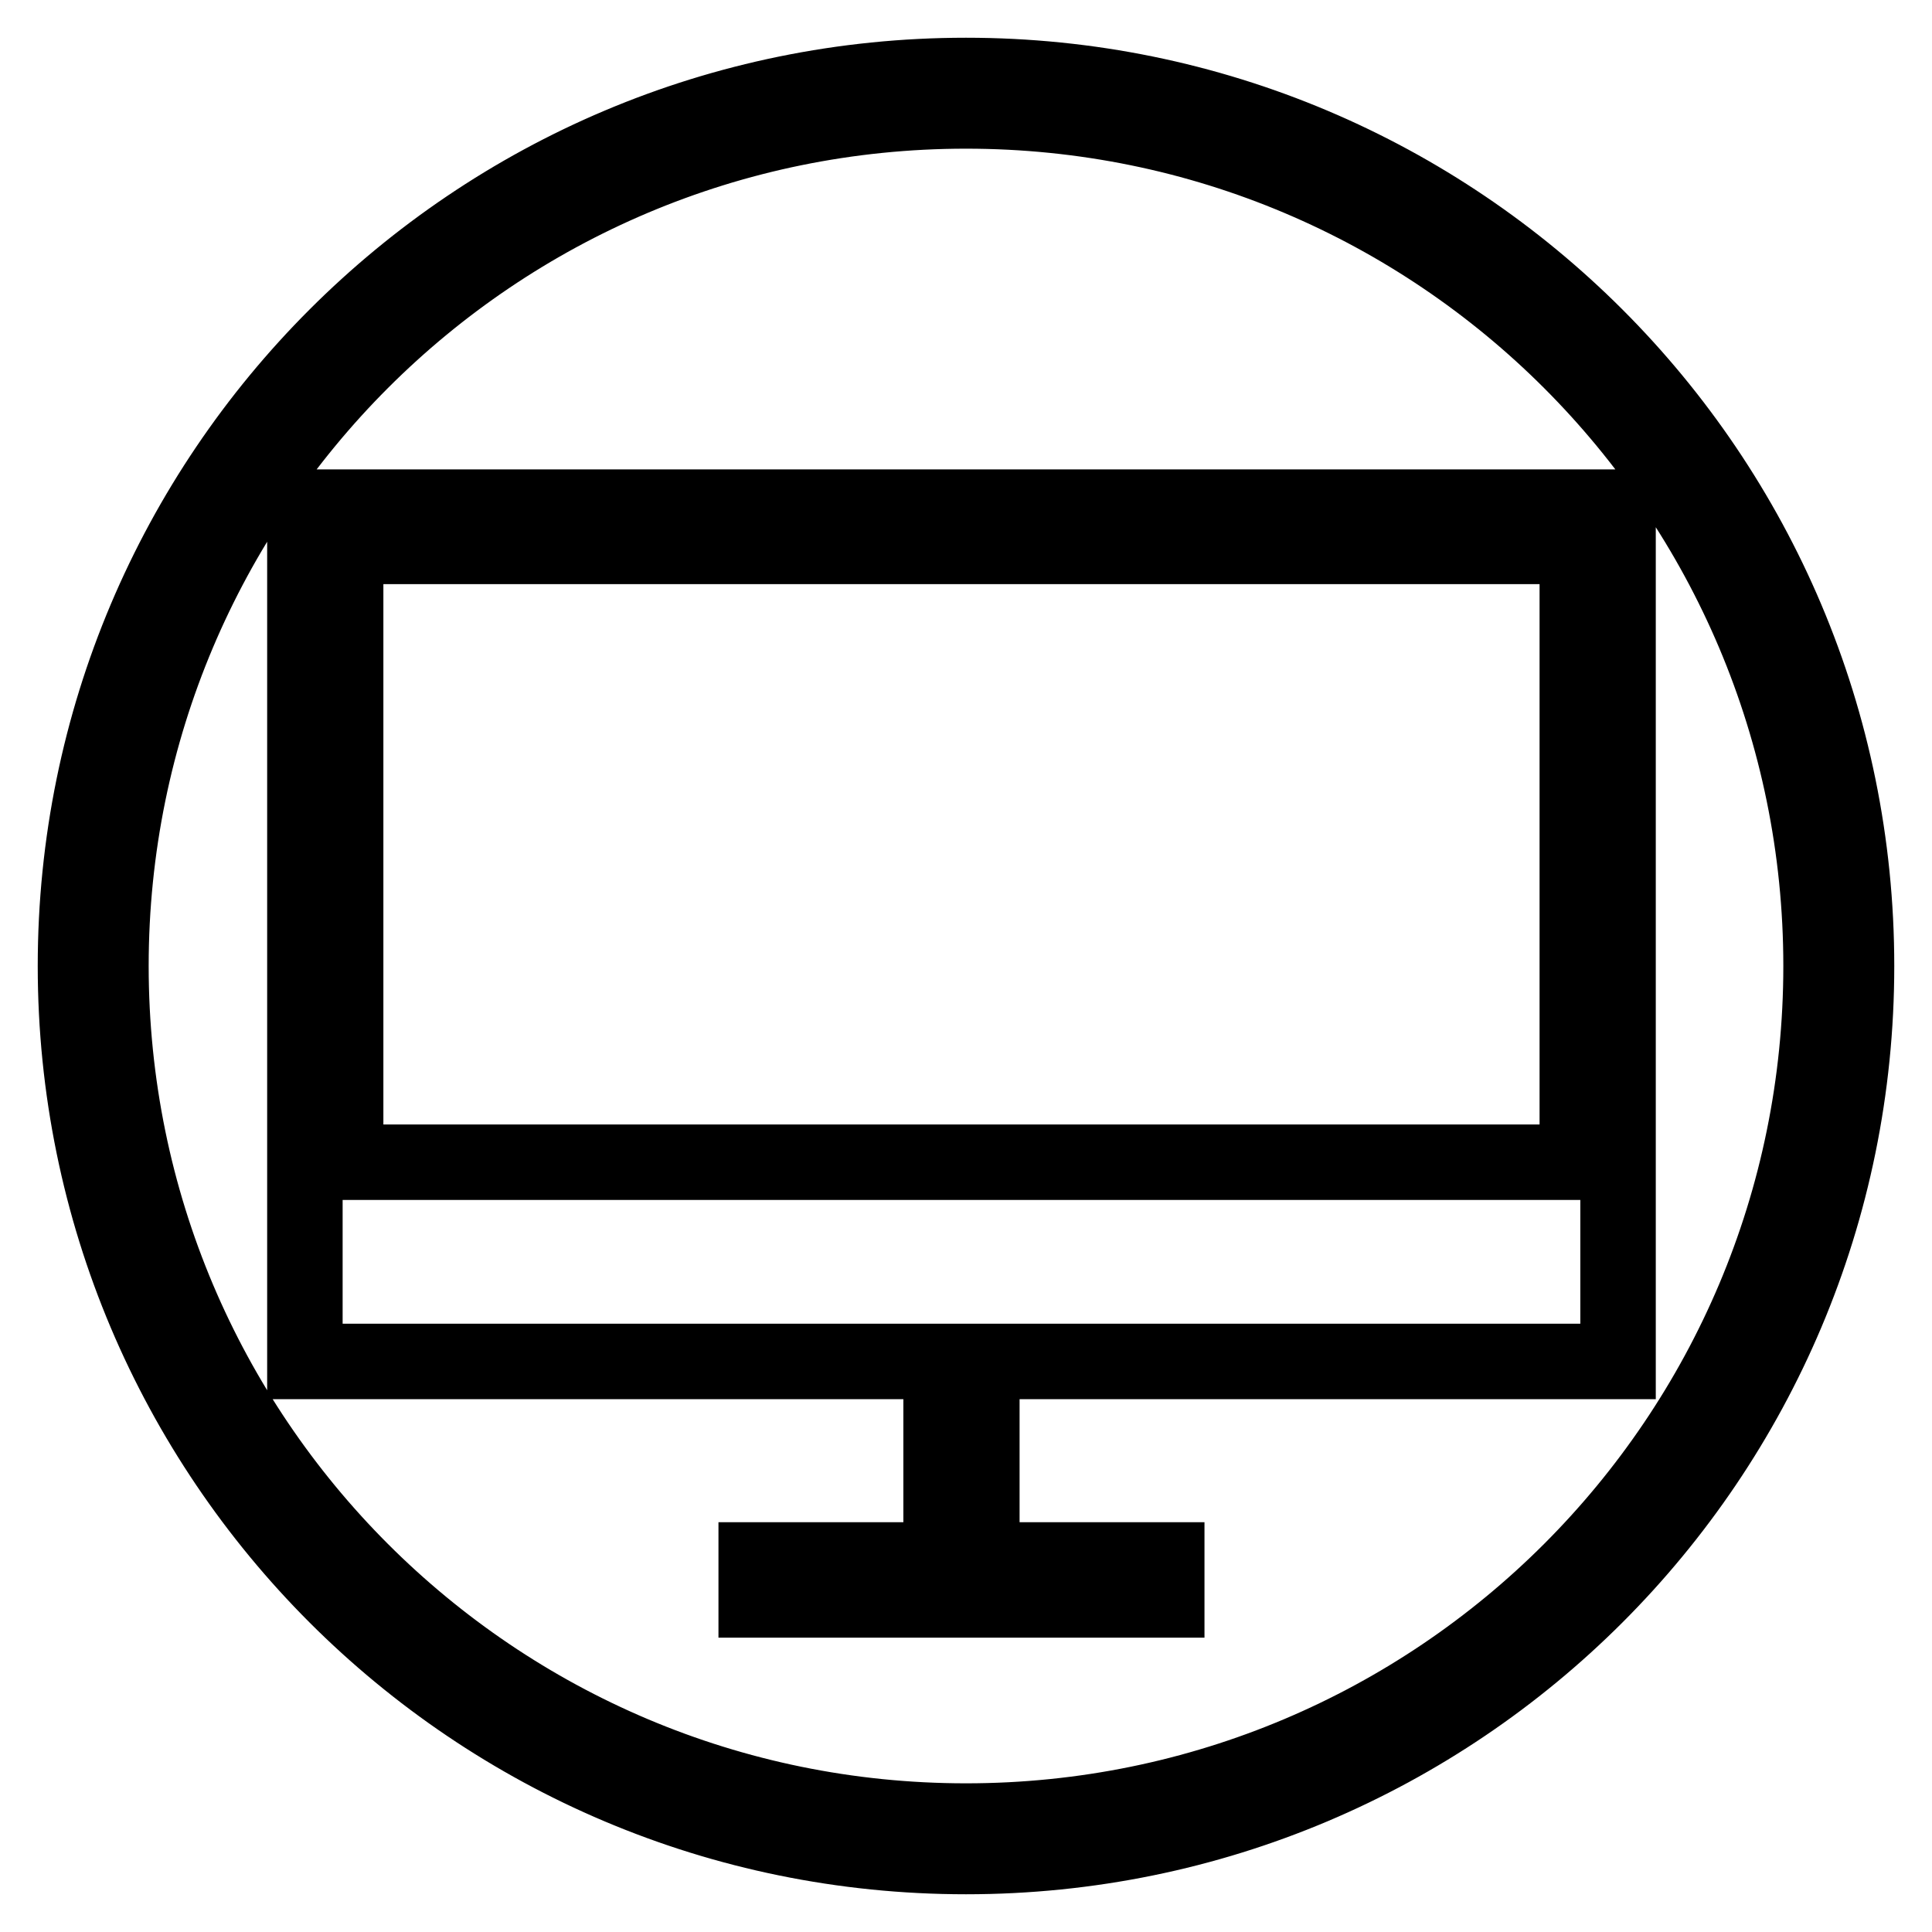
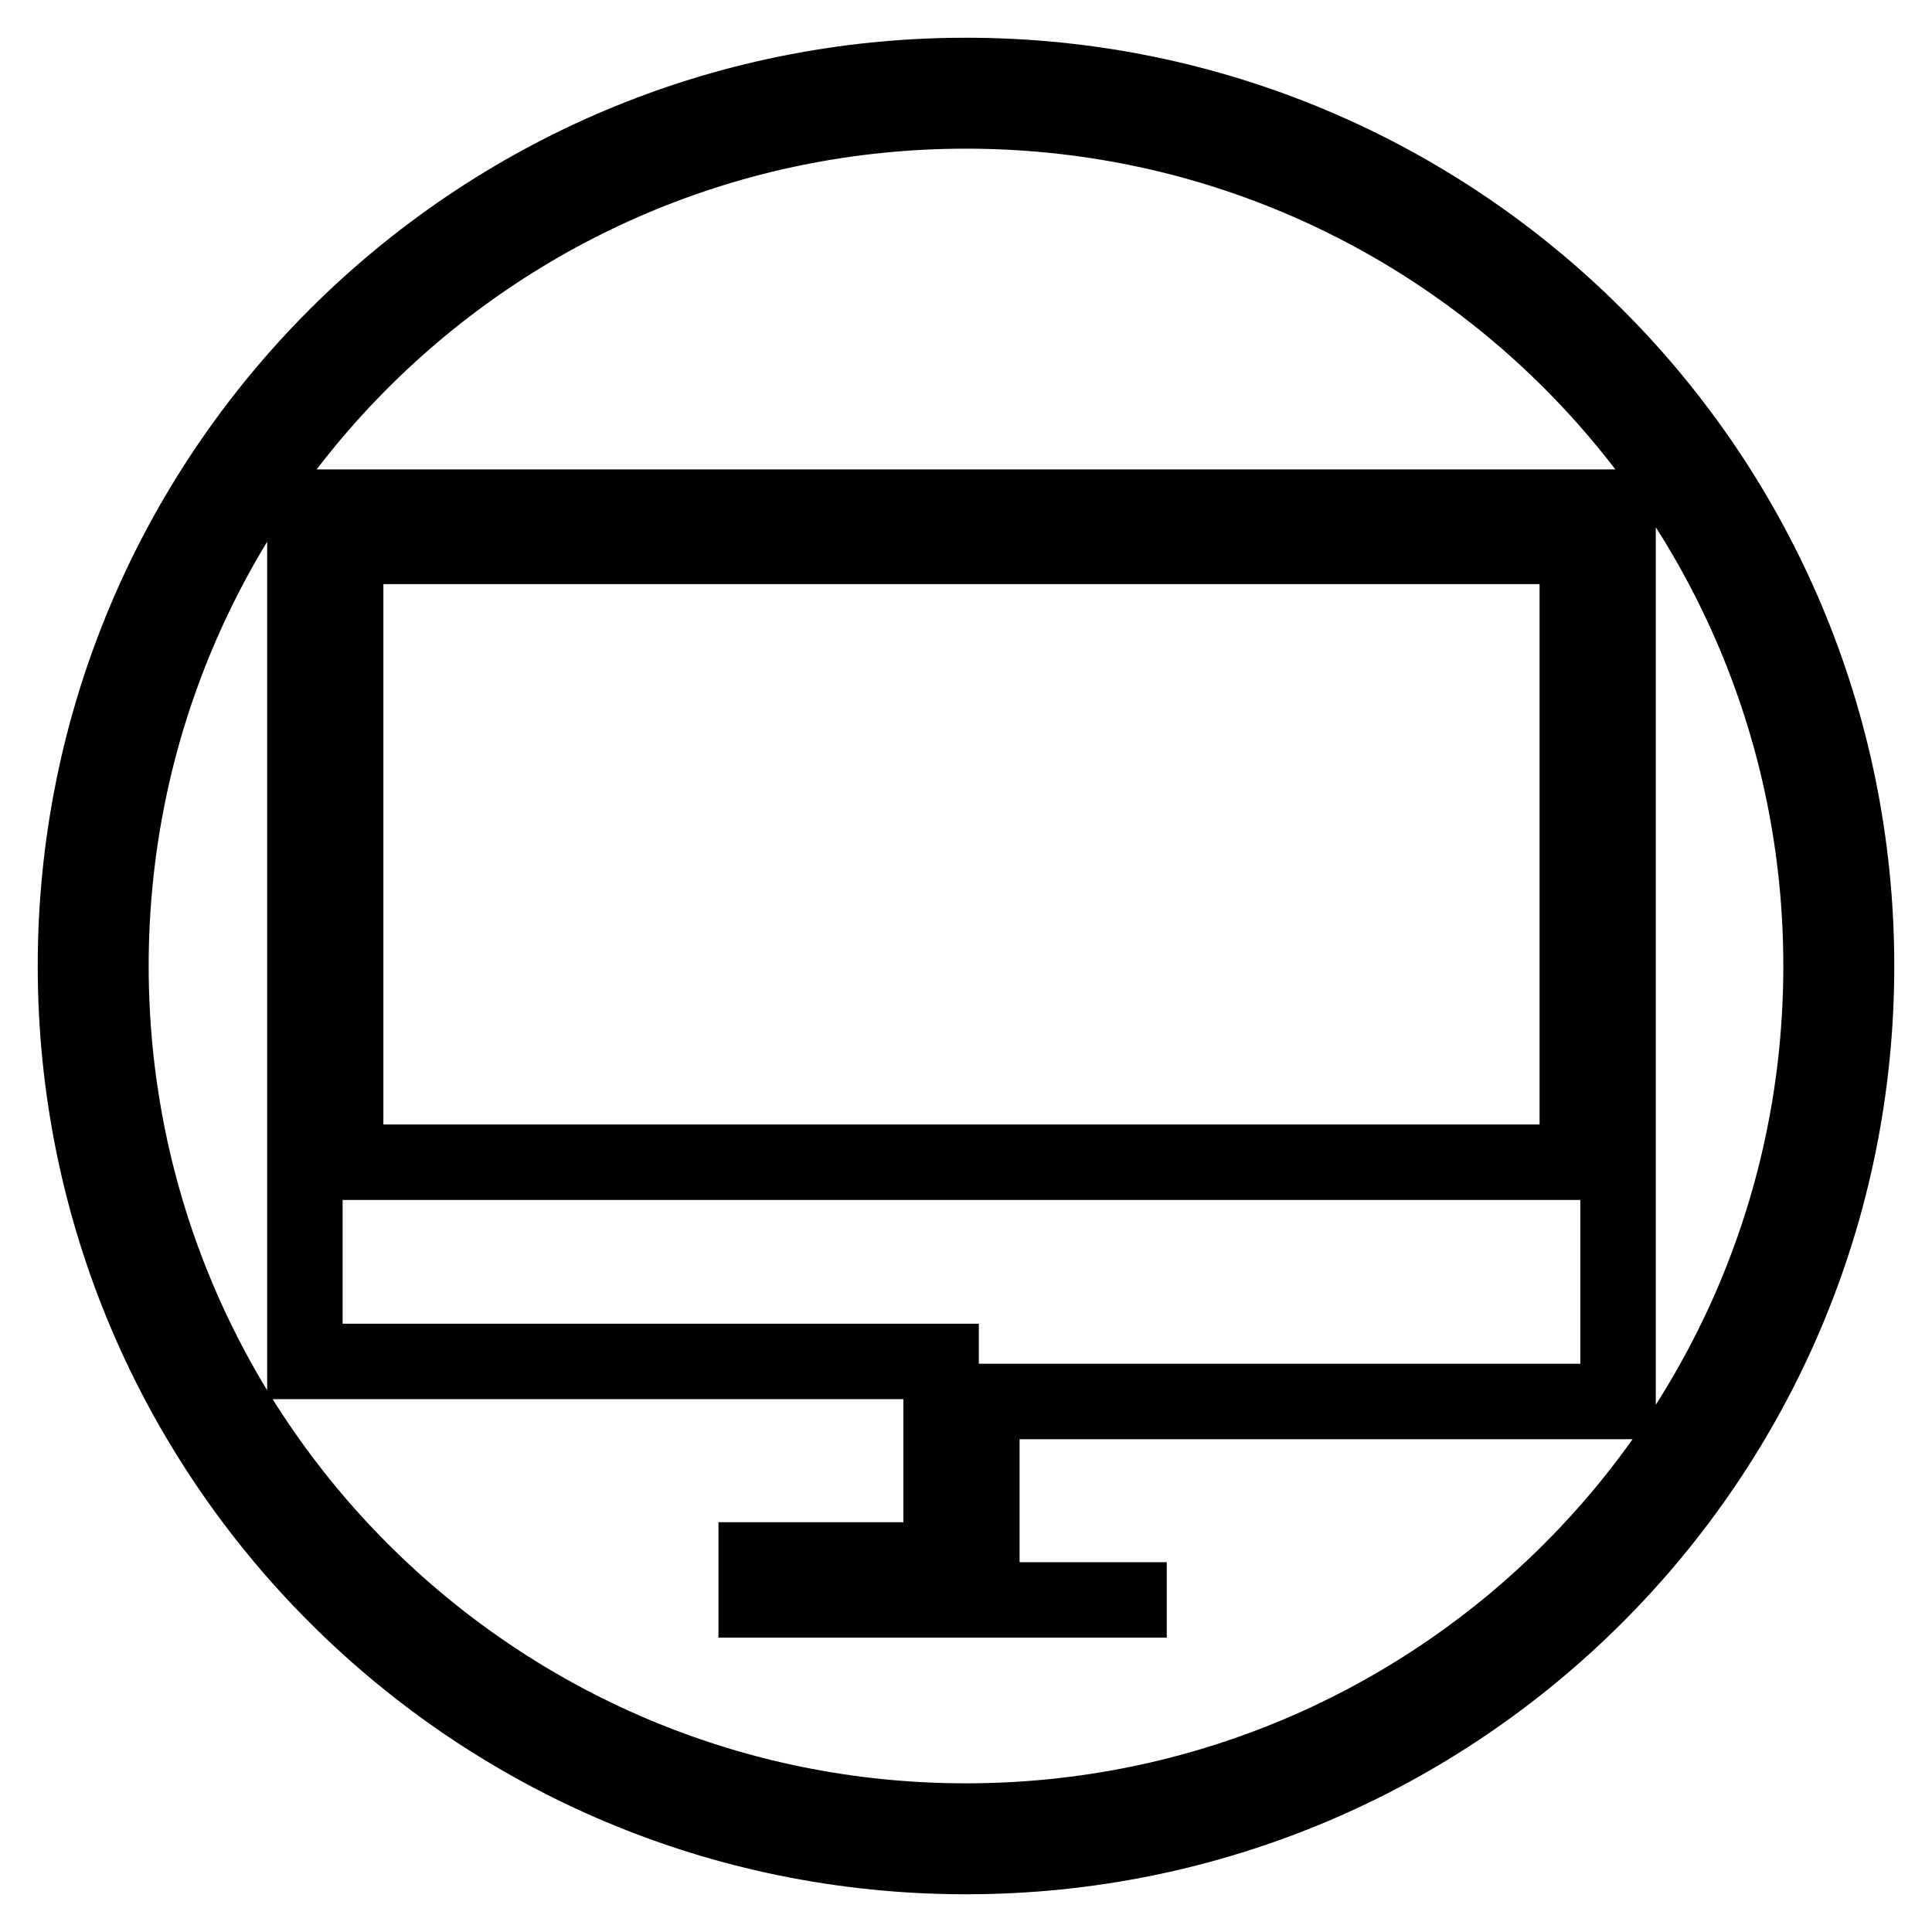
<svg xmlns="http://www.w3.org/2000/svg" version="1.1" x="0px" y="0px" viewBox="0 0 256 256" enable-background="new 0 0 256 256" xml:space="preserve">
  <g>
-     <path stroke-width="10" fill-opacity="0" stroke="#000000" d="M128,10C62.8,10,10,62.8,10,128c0,65.2,52.8,118,118,118c65.2,0,118-52.8,118-118C246,62.8,193.2,10,128,10 z M128,241.3c-62.6,0-113.3-50.7-113.3-113.3C14.7,65.4,65.4,14.7,128,14.7c62.6,0,113.3,50.7,113.3,113.3 C241.3,190.6,190.6,241.3,128,241.3z M40.4,67.2v113.2h84.3v26.3h-24.5v5.3h54.4v-5.3h-24.5v-26.3h84.3V67.2H40.4z M209,154H45.8 V72.4H209V154z" />
+     <path stroke-width="10" fill-opacity="0" stroke="#000000" d="M128,10C62.8,10,10,62.8,10,128c0,65.2,52.8,118,118,118c65.2,0,118-52.8,118-118C246,62.8,193.2,10,128,10 z M128,241.3c-62.6,0-113.3-50.7-113.3-113.3C14.7,65.4,65.4,14.7,128,14.7c62.6,0,113.3,50.7,113.3,113.3 C241.3,190.6,190.6,241.3,128,241.3z M40.4,67.2v113.2h84.3v26.3h-24.5v5.3h54.4h-24.5v-26.3h84.3V67.2H40.4z M209,154H45.8 V72.4H209V154z" />
  </g>
</svg>